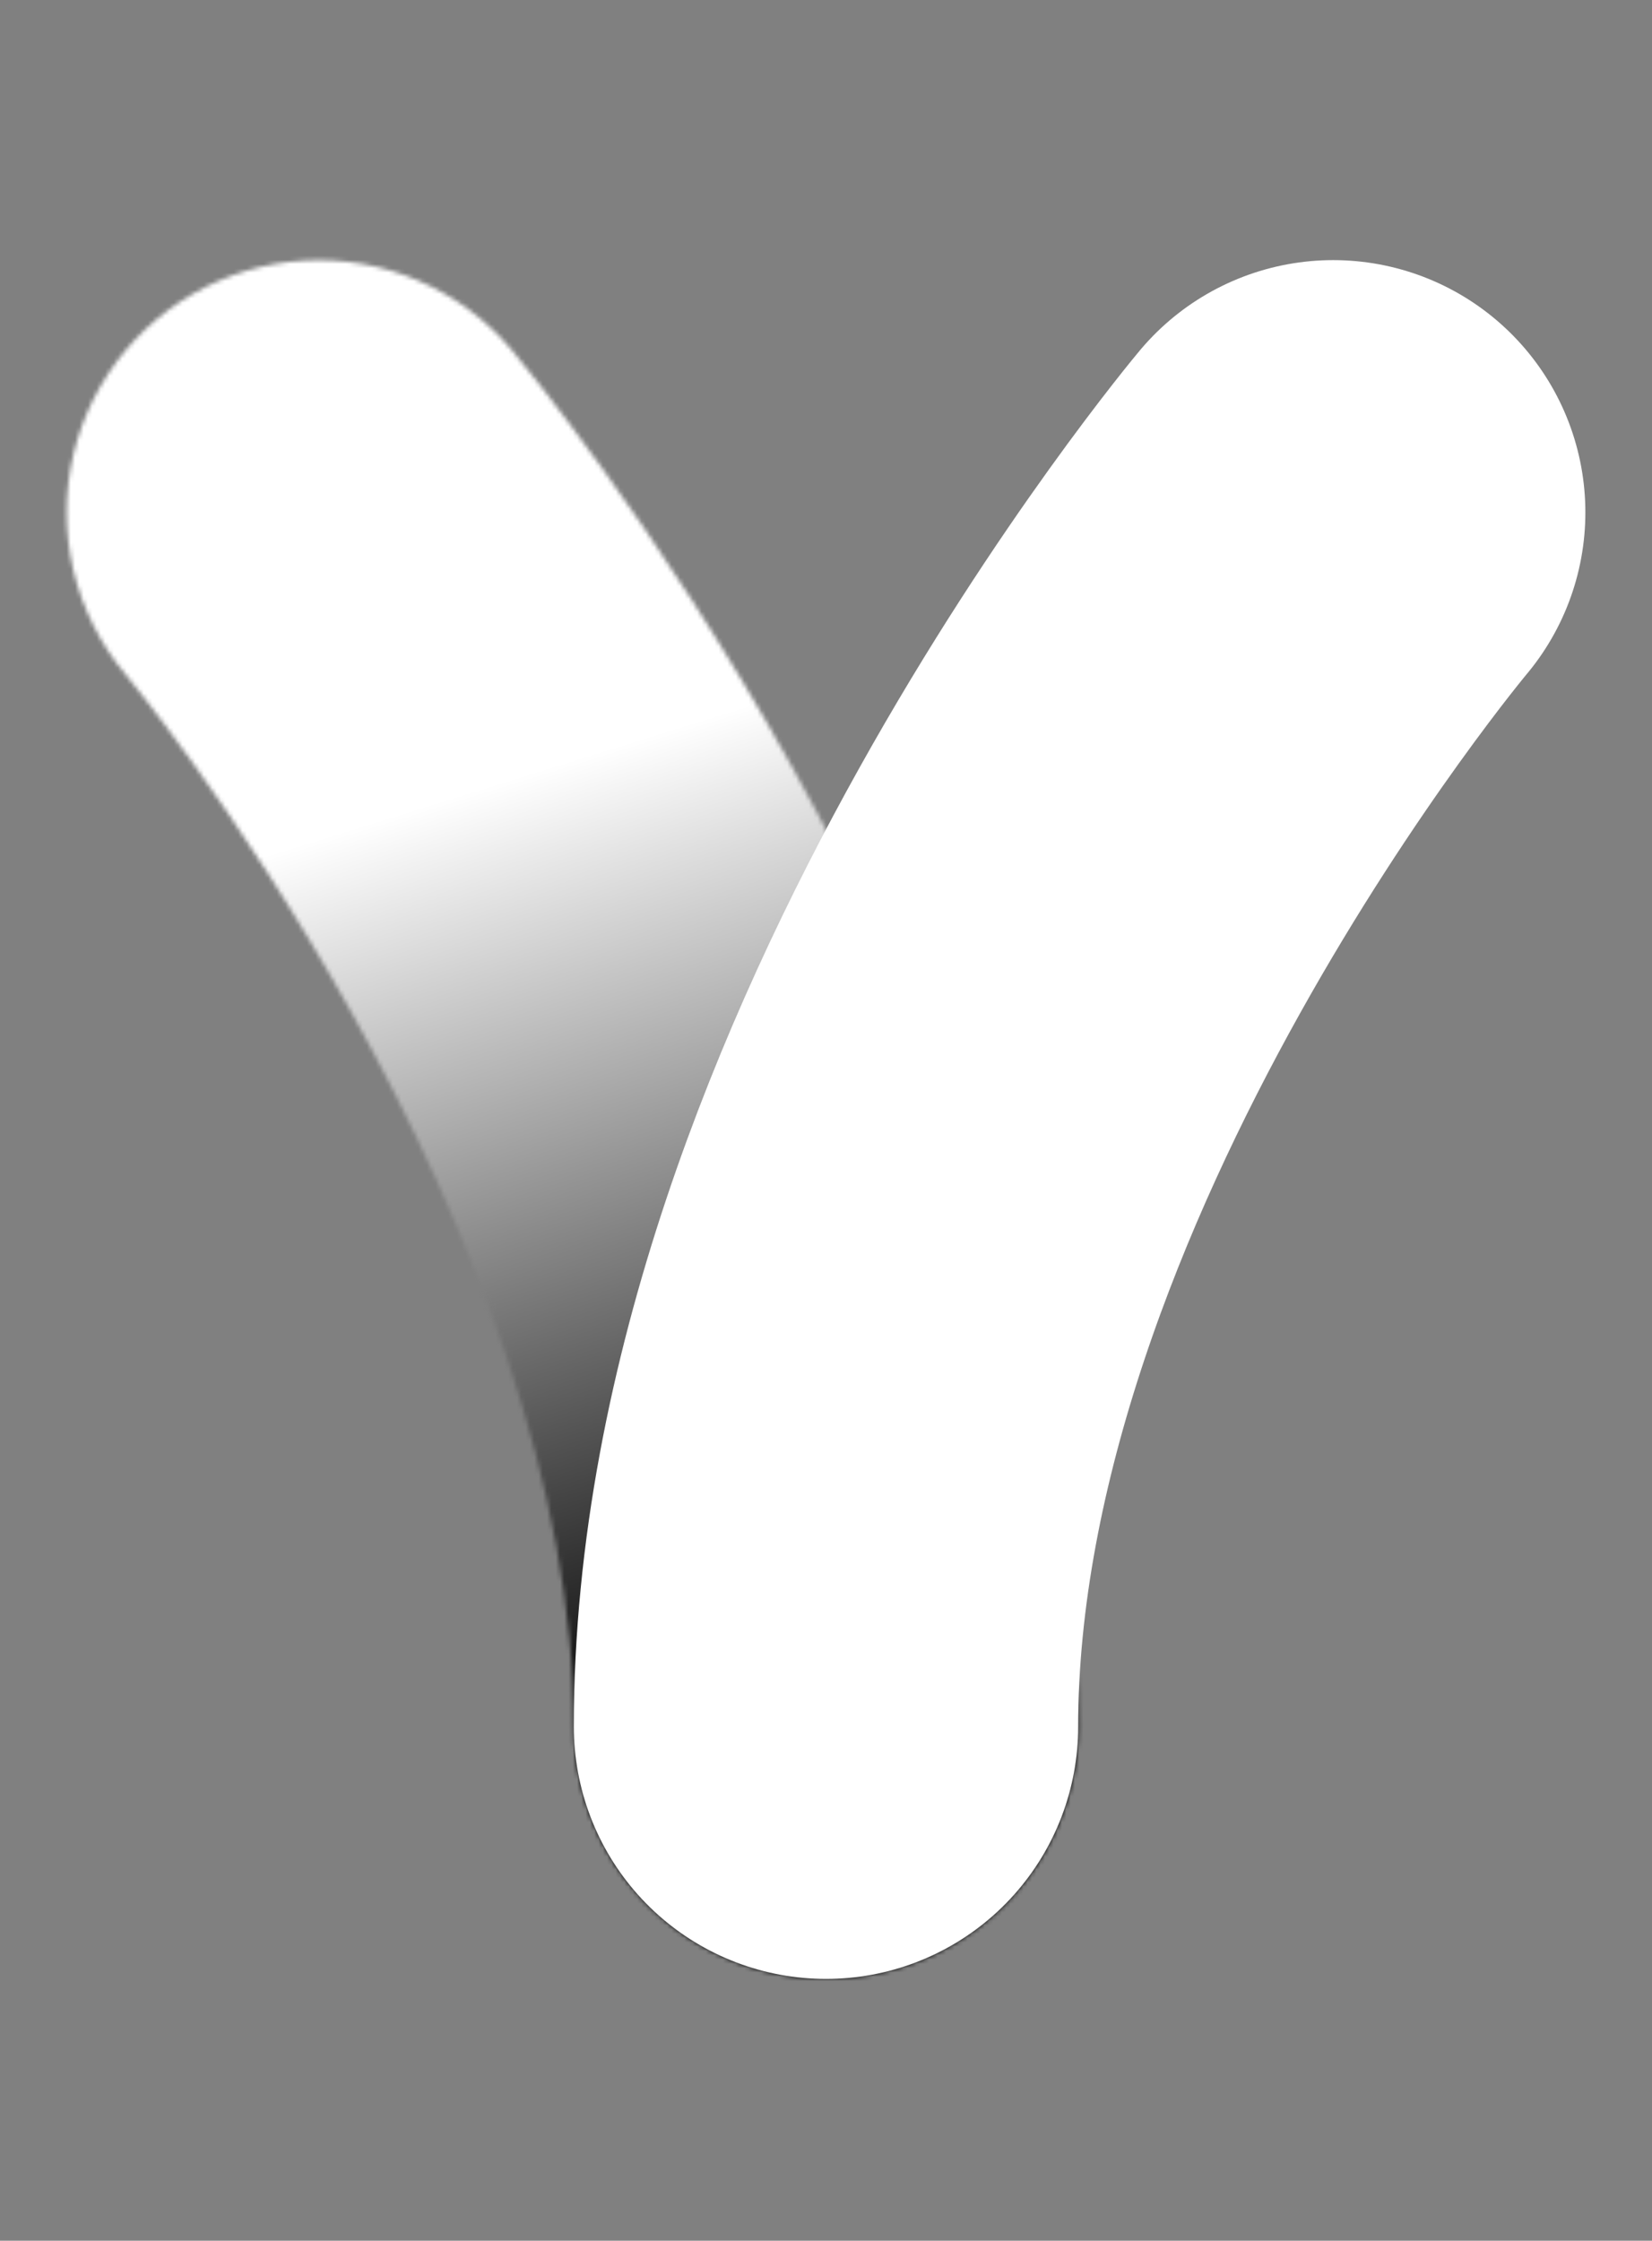
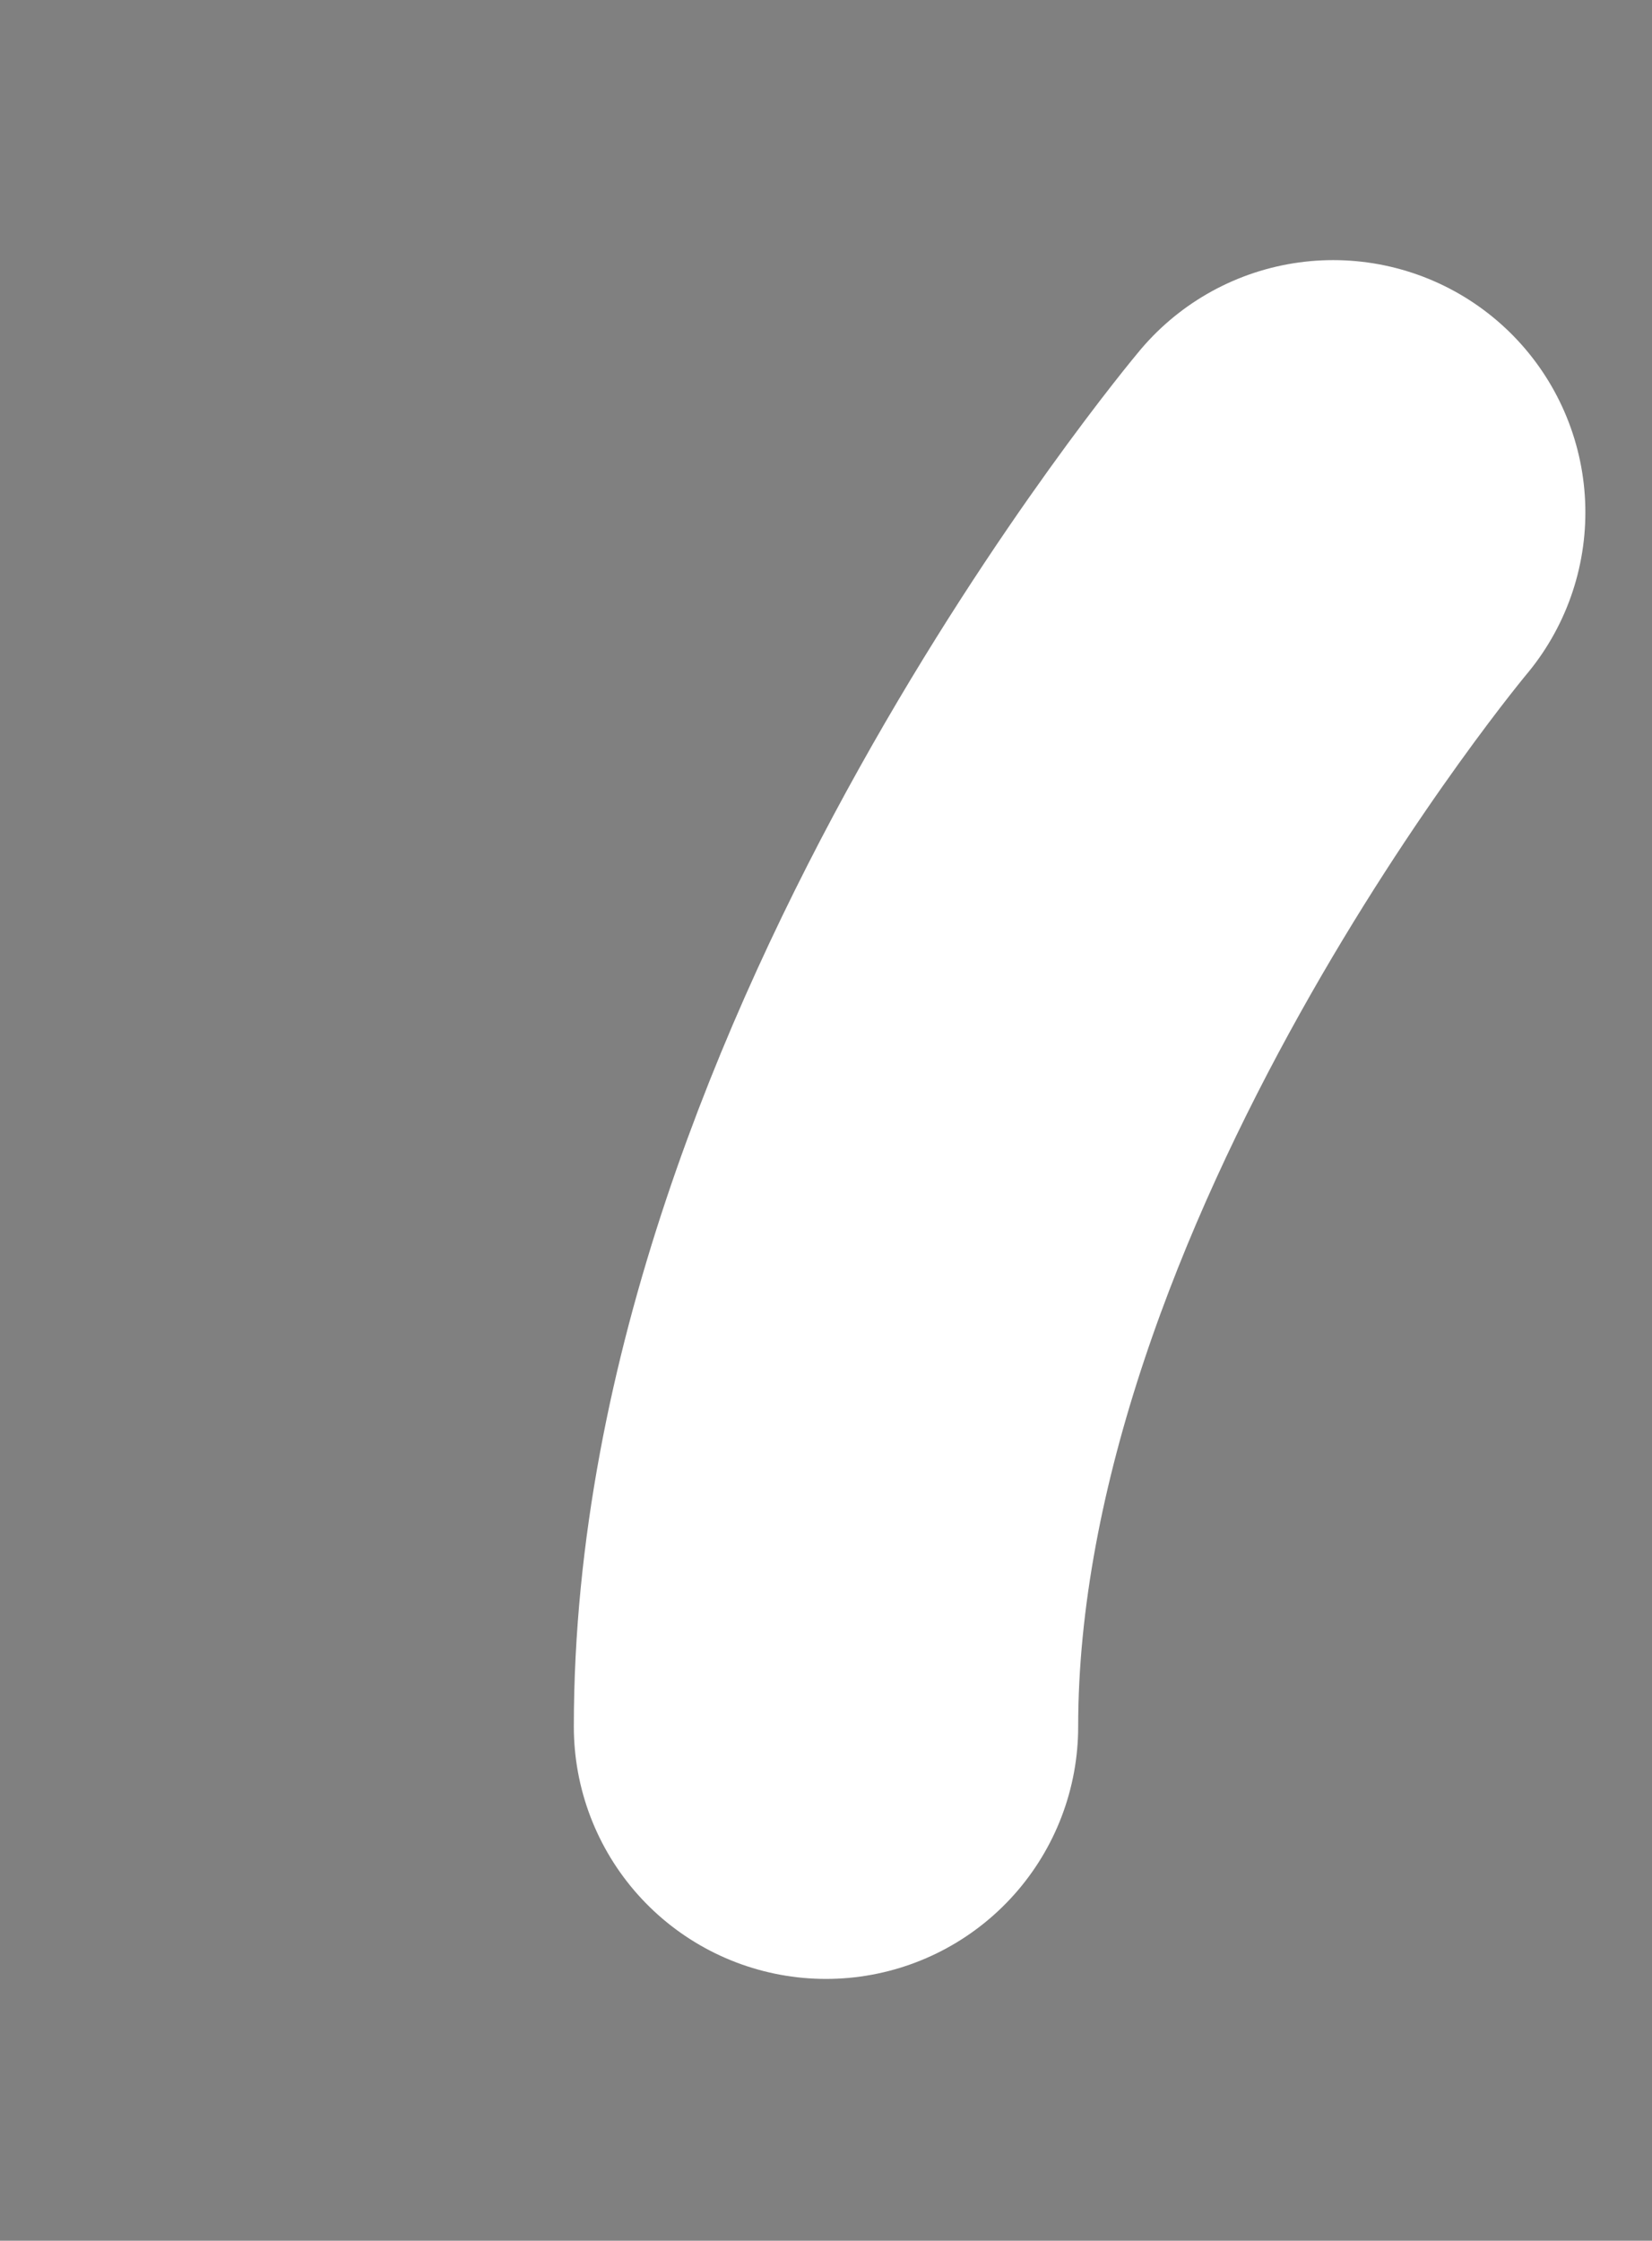
<svg xmlns="http://www.w3.org/2000/svg" width="385" height="522" viewBox="0 0 385 522" fill="none">
  <rect x="0" y="0" width="385" height="522" fill="#808080" stroke="none" />
  <mask id="mask0_36_2504" style="mask-type:alpha" maskUnits="userSpaceOnUse" x="15" y="60" width="237" height="402">
-     <path d="M74.298 119.365C74.298 119.365 192.492 260.135 192.5 402.239" stroke="white" stroke-width="117.538" stroke-linecap="round" stroke-linejoin="round" />
-   </mask>
+     </mask>
  <g mask="url(#mask0_36_2504)">
-     <path d="M414.088 58.272V465.047H-27.967V58.272H414.088Z" fill="url(#paint0_linear_36_2504)" />
-   </g>
+     </g>
  <path d="M310.702 119.365C310.702 119.365 192.508 260.135 192.5 402.239" stroke="white" stroke-width="117.538" stroke-linecap="round" stroke-linejoin="round" />
  <defs>
    <linearGradient id="paint0_linear_36_2504" x1="192.5" y1="158.544" x2="258.906" y2="371.706" gradientUnits="userSpaceOnUse">
      <stop stop-color="white" />
      <stop offset="1" />
    </linearGradient>
  </defs>
</svg>